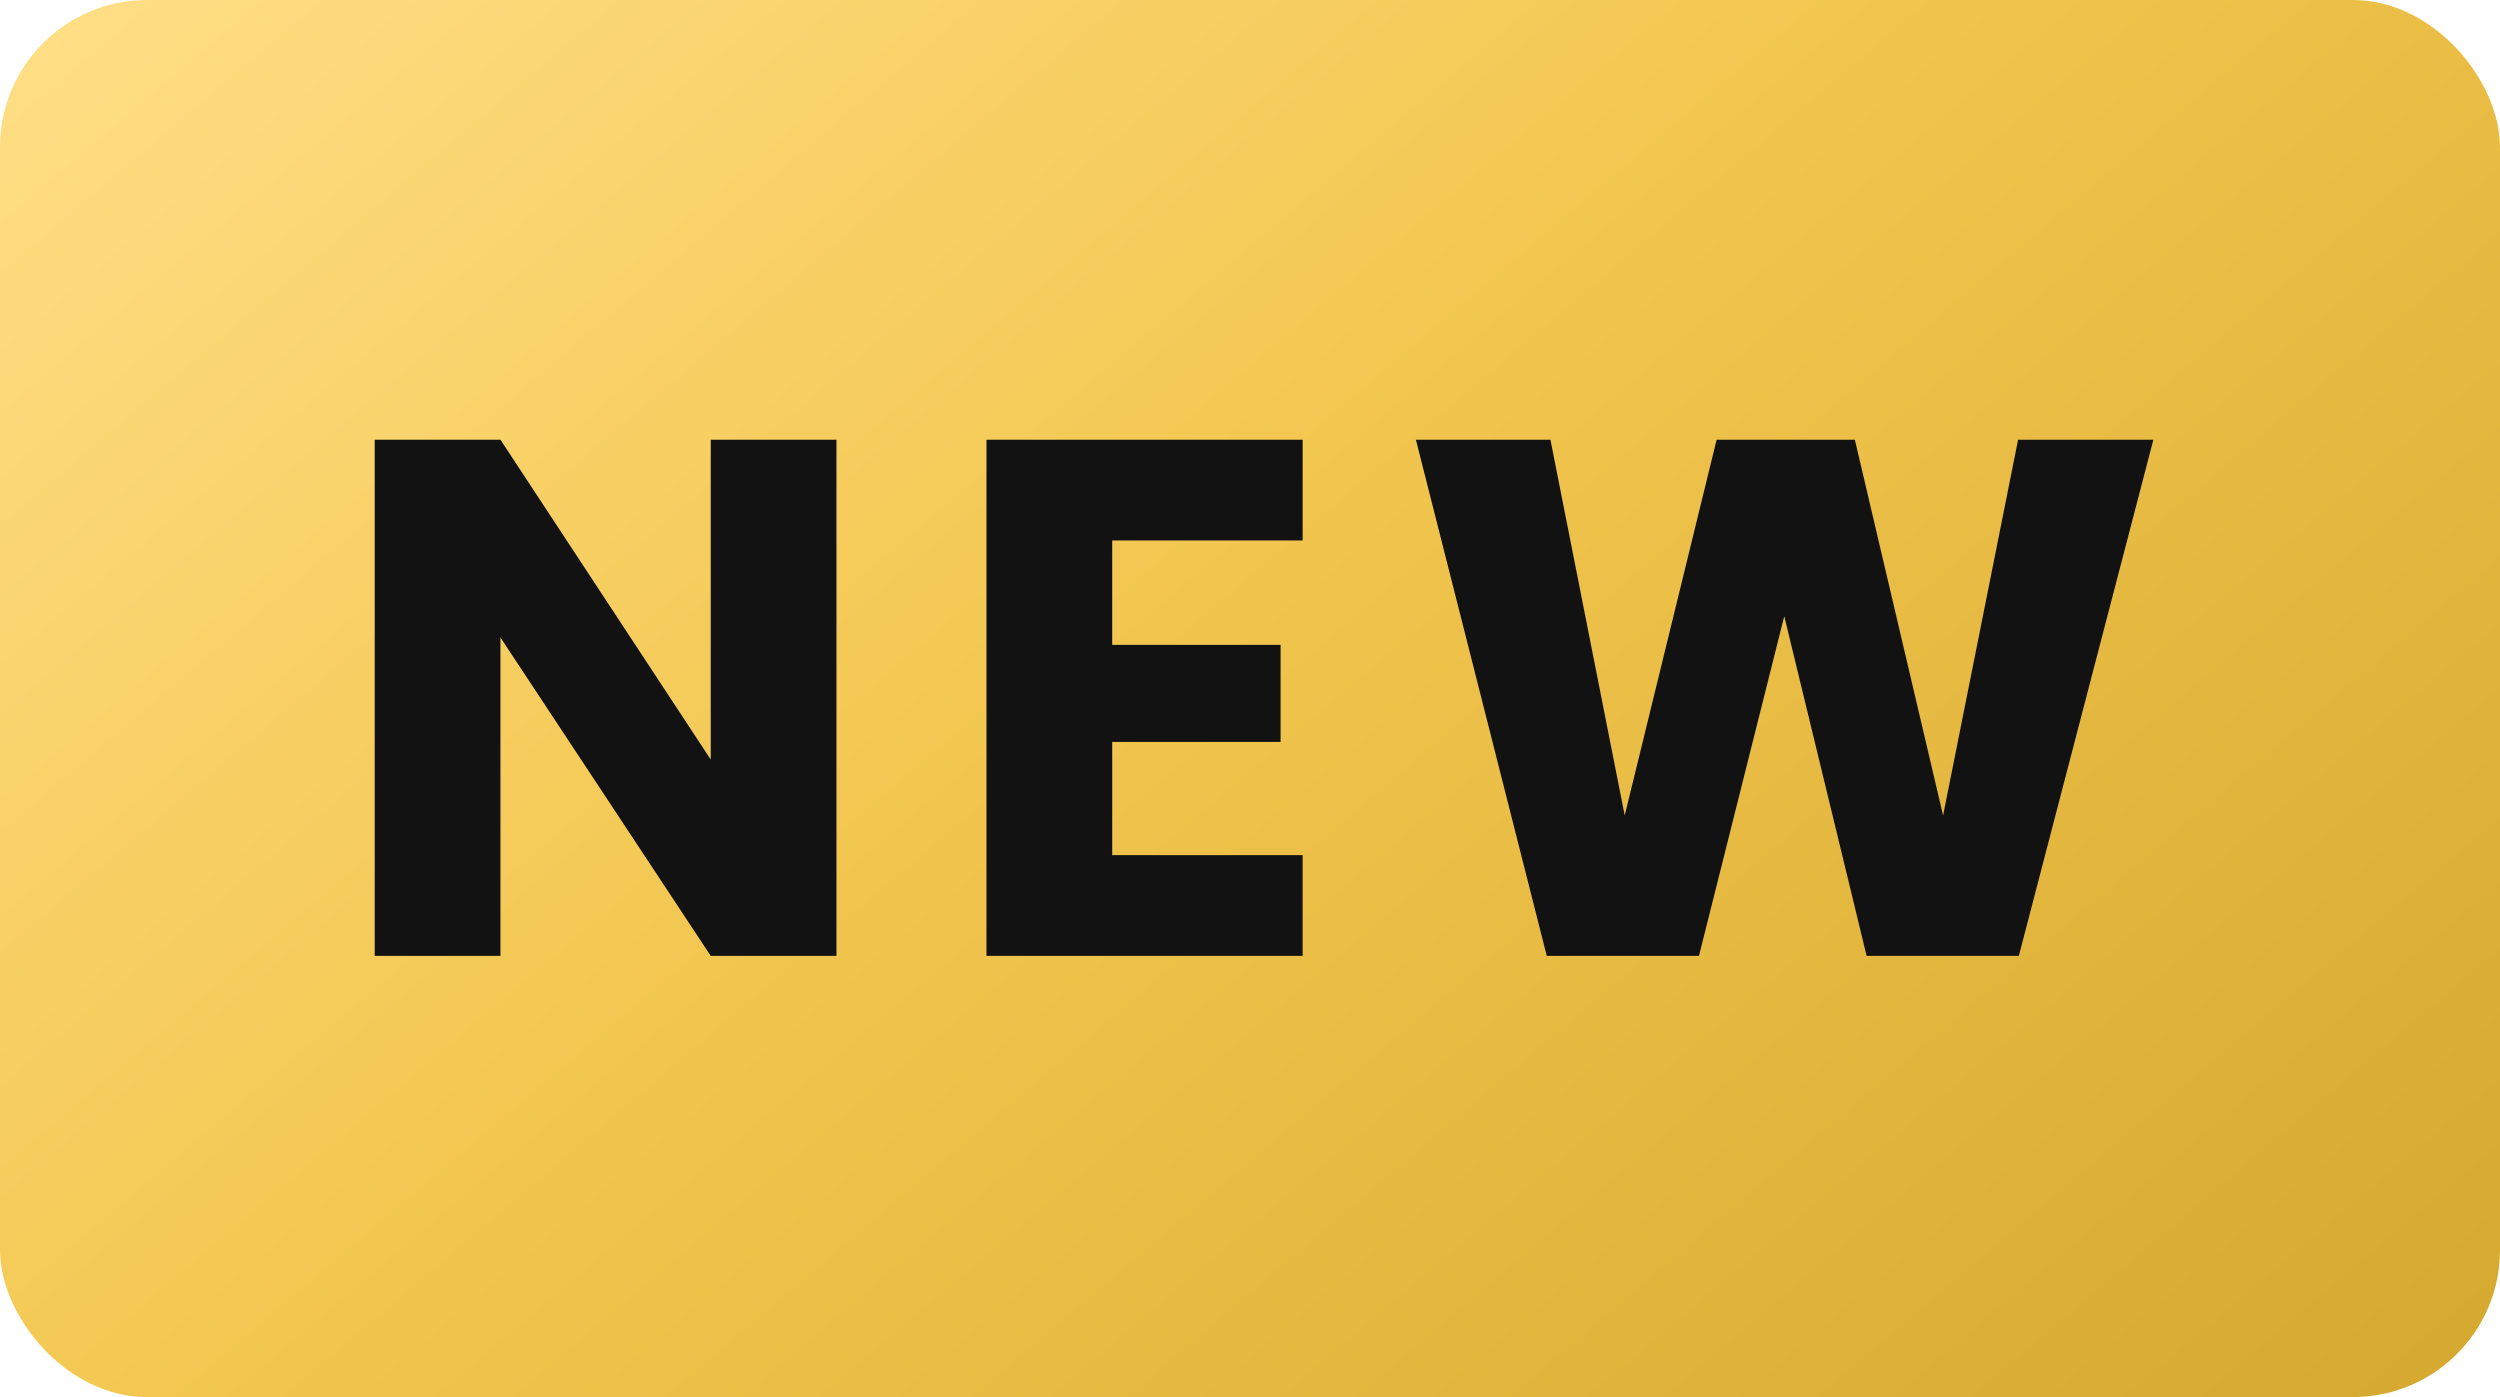
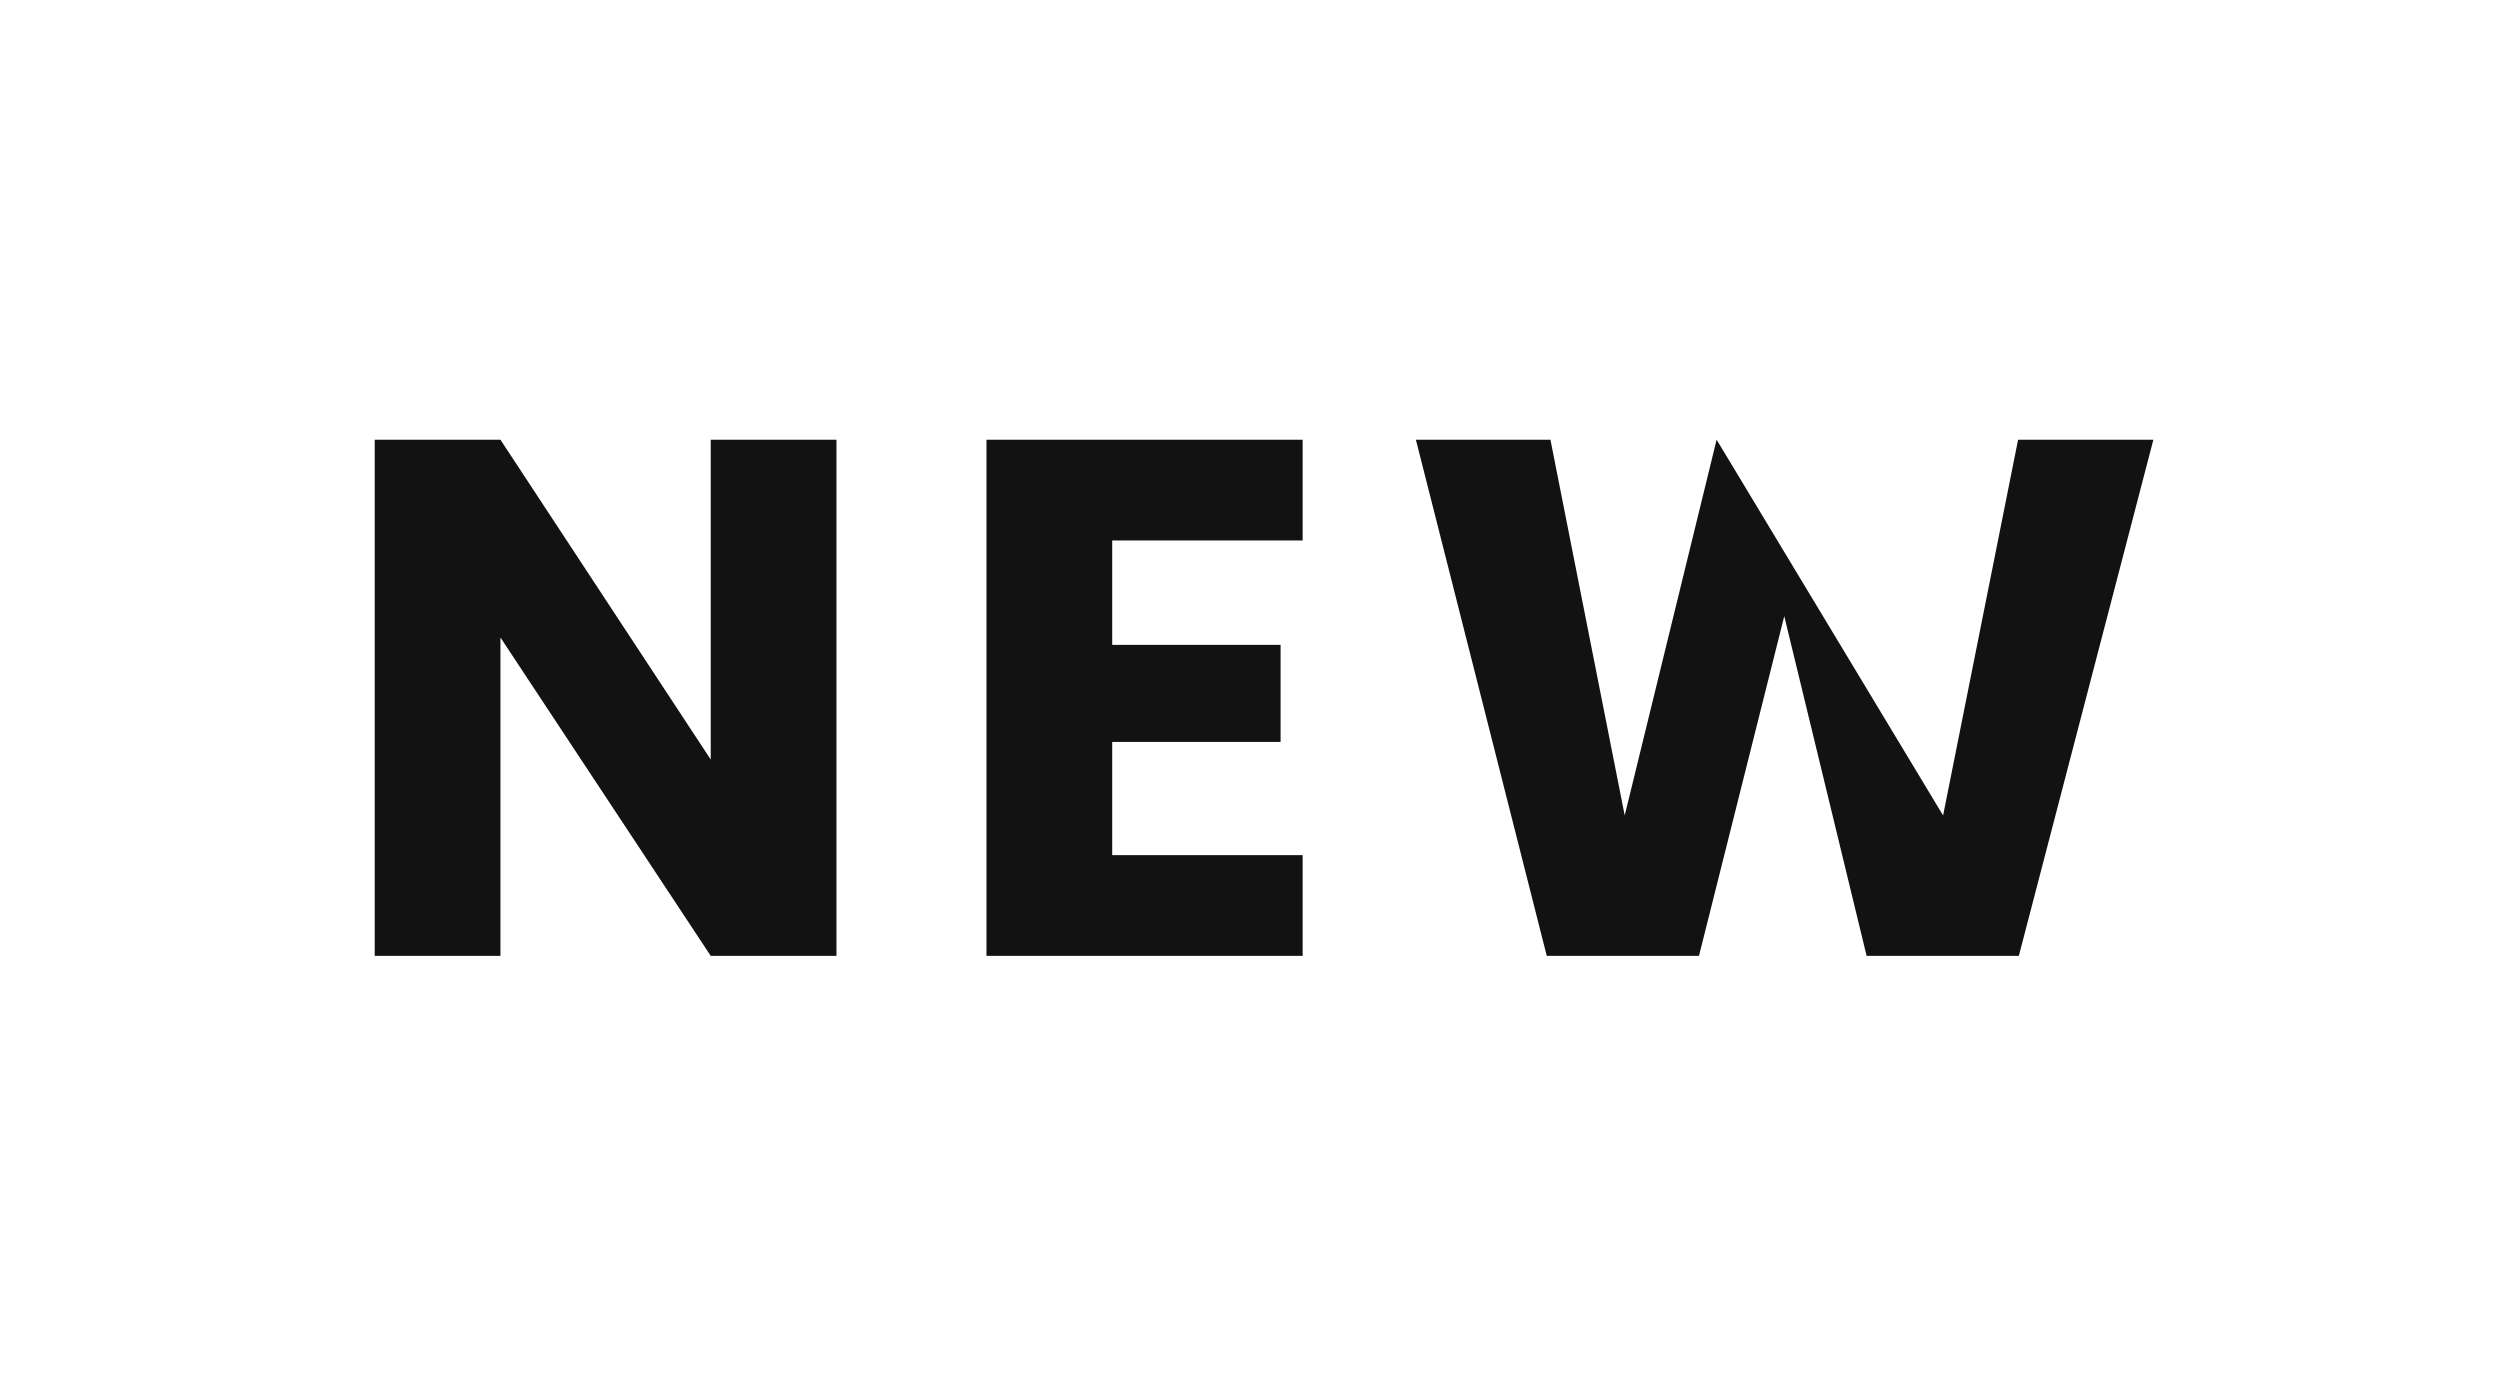
<svg xmlns="http://www.w3.org/2000/svg" viewBox="0 0 34 19" fill="none">
  <defs>
    <linearGradient id="gradient1" x1="0.779" y1="0.195" x2="29.023" y2="33.481" gradientUnits="userSpaceOnUse">
      <stop stop-color="#FFDE85" />
      <stop offset="0.366" stop-color="#F2C64E" />
      <stop offset="1" stop-color="#C99D23" />
    </linearGradient>
  </defs>
-   <rect width="34" height="19" rx="2" fill="url(#gradient1)" />
-   <path d="M11.376 13H9.666L6.806 8.67V13H5.096V5.98H6.806L9.666 10.33V5.98H11.376V13ZM15.126 7.35V8.77H17.416V10.09H15.126V11.63H17.716V13H13.416V5.98H17.716V7.35H15.126ZM29.286 5.98L27.456 13H25.386L24.266 8.38L23.106 13H21.036L19.256 5.98H21.086L22.096 11.09L23.346 5.98H25.226L26.426 11.09L27.446 5.98H29.286Z" fill="#121212" />
+   <path d="M11.376 13H9.666L6.806 8.67V13H5.096V5.98H6.806L9.666 10.33V5.98H11.376V13ZM15.126 7.35V8.77H17.416V10.09H15.126V11.63H17.716V13H13.416V5.98H17.716V7.35H15.126ZM29.286 5.98L27.456 13H25.386L24.266 8.38L23.106 13H21.036L19.256 5.98H21.086L22.096 11.09L23.346 5.98L26.426 11.09L27.446 5.98H29.286Z" fill="#121212" />
</svg>